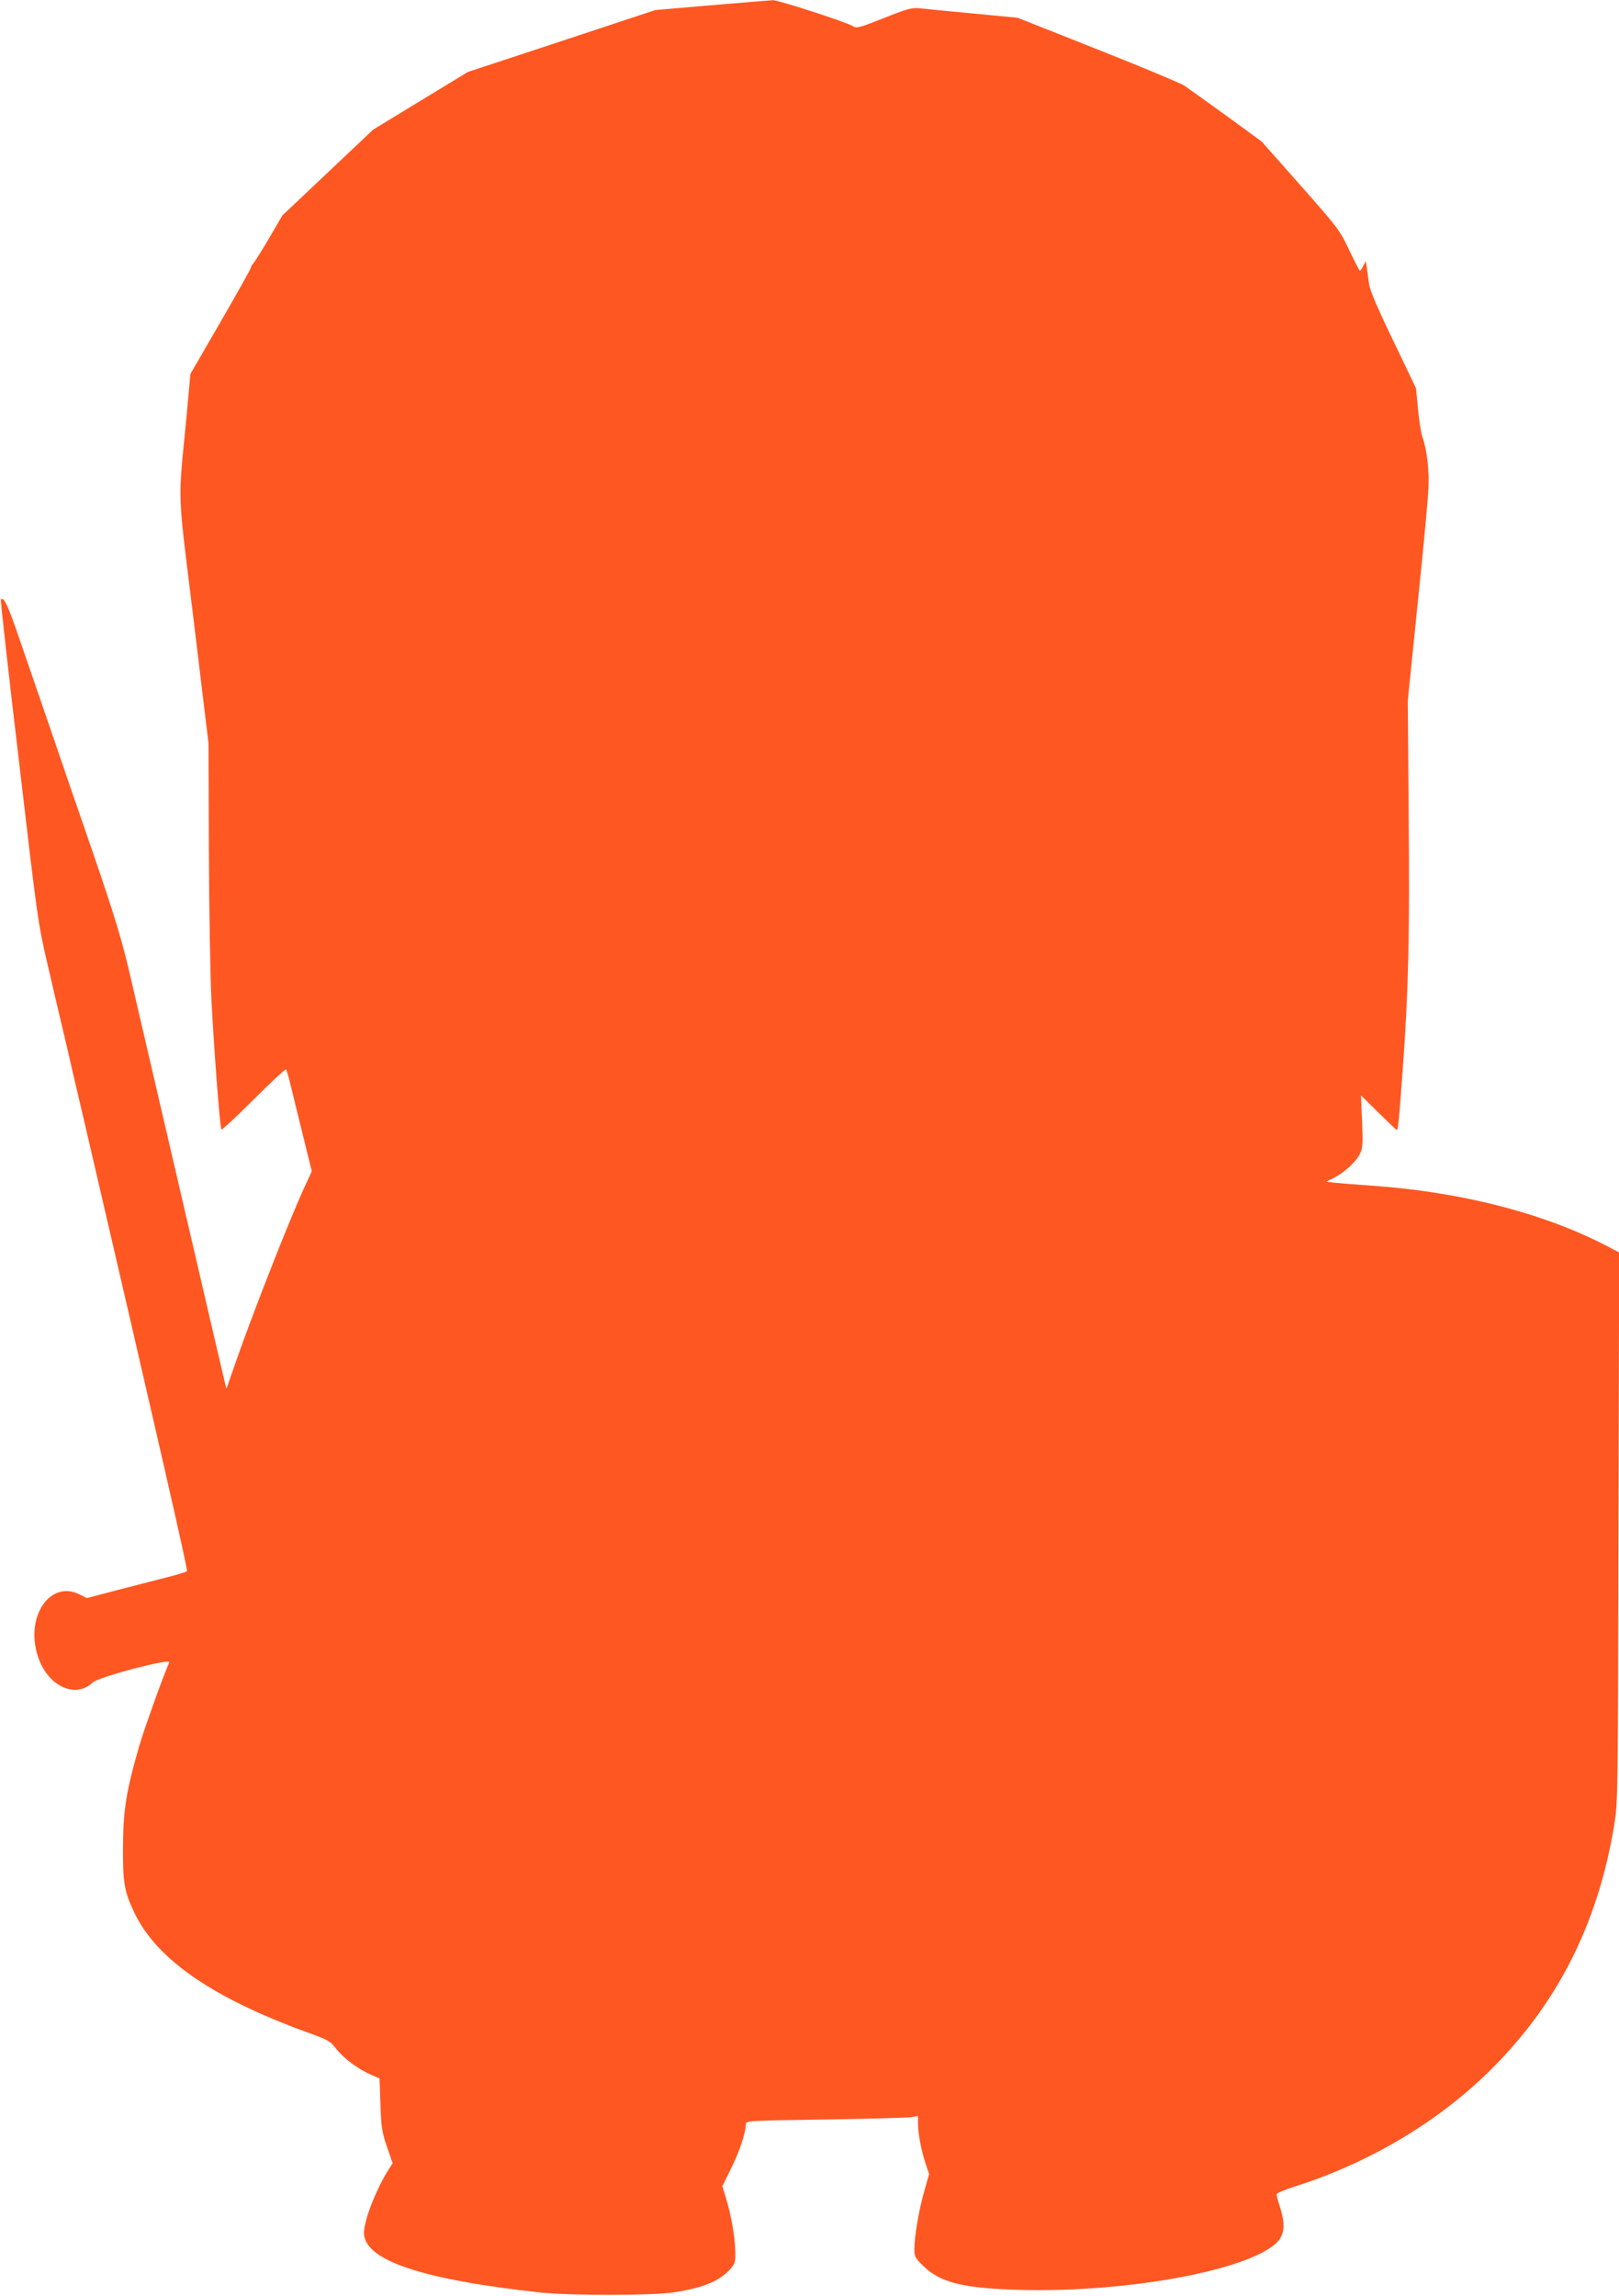
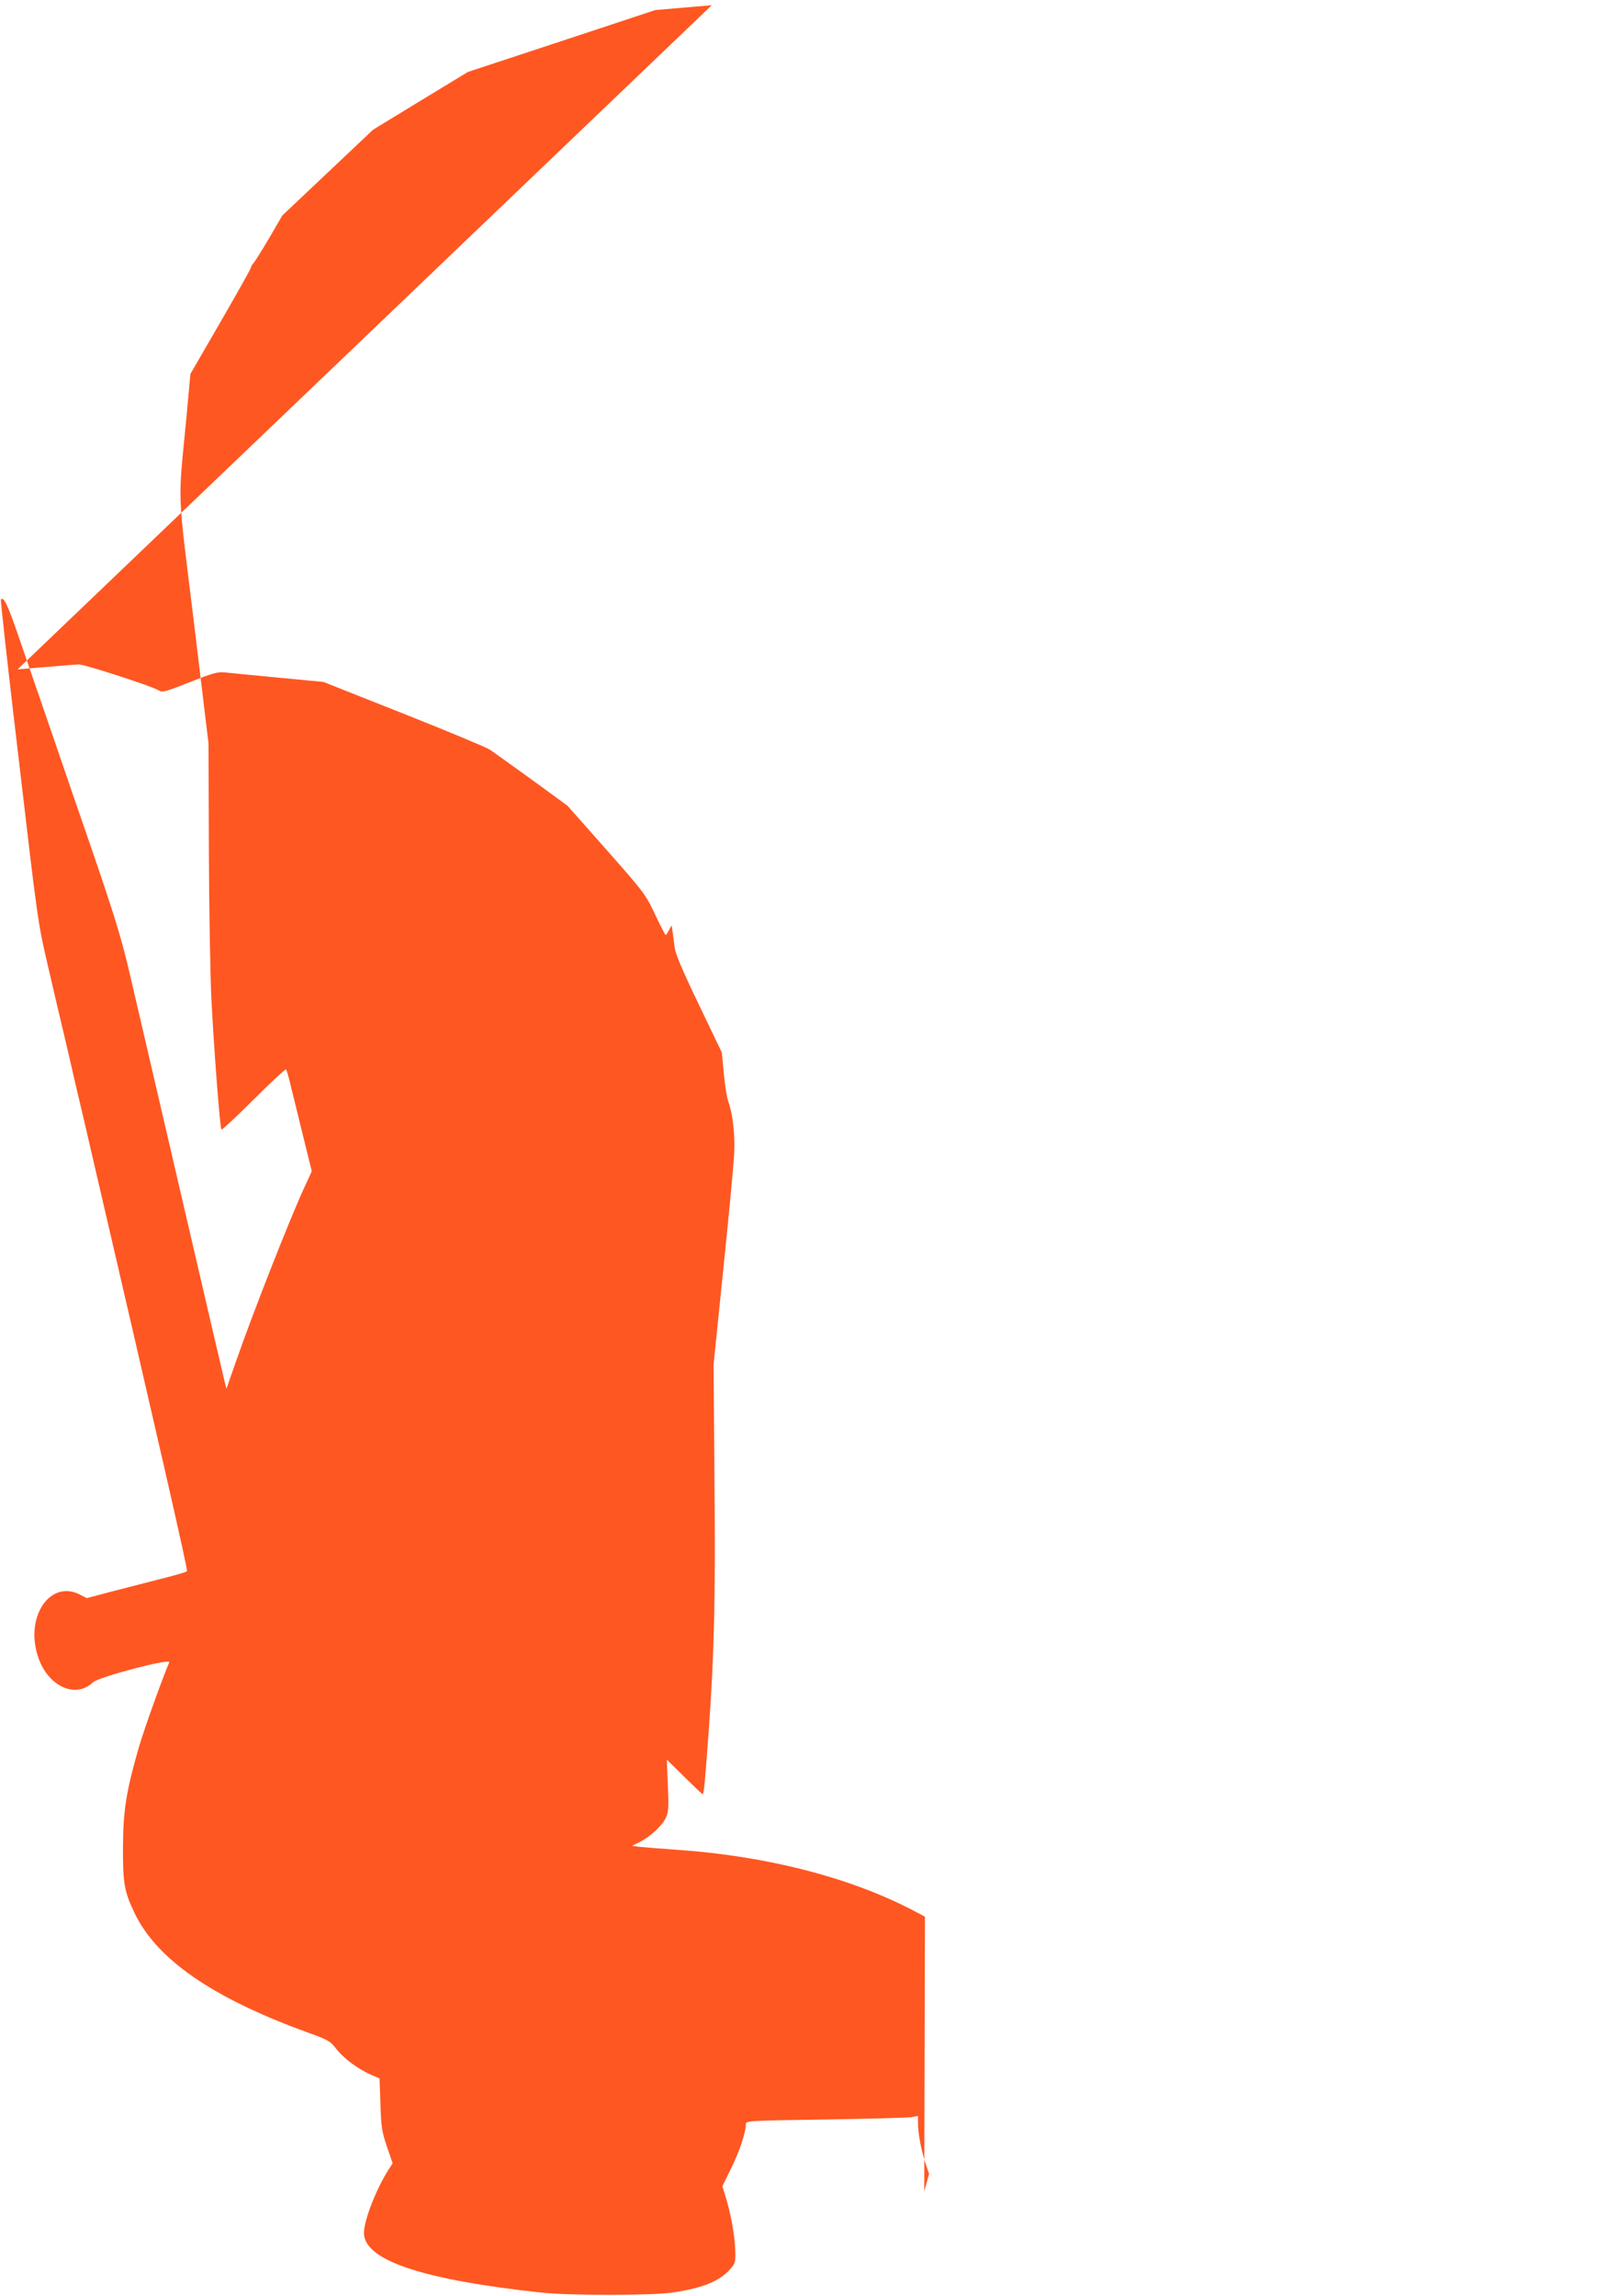
<svg xmlns="http://www.w3.org/2000/svg" version="1.0" width="903pt" height="1280pt" viewBox="0 0 903 1280" preserveAspectRatio="xMidYMid meet">
  <g transform="translate(0,1280) scale(0.1,-0.1)" fill="#ff5722" stroke="none">
-     <path d="M3970 12771 l-315 -27 -523 -173 -522 -172 -265 -161 -264 -161 -253 -239 -253 -239 -74 -127 c-41 -70 -81 -133 -88 -140 -7 -7 -13 -18 -13 -23 0 -6 -76 -141 -169 -302 l-169 -292 -21 -230 c-49 -515 -54 -381 40 -1150 l82 -680 2 -595 c1 -327 8 -701 14 -830 15 -289 48 -720 56 -728 3 -3 84 72 180 168 96 96 177 171 180 168 3 -3 12 -32 20 -64 8 -33 39 -159 69 -281 l55 -223 -40 -87 c-81 -175 -285 -693 -384 -977 l-52 -149 -11 44 c-6 24 -115 492 -242 1039 -127 547 -256 1101 -286 1230 -44 189 -82 314 -195 645 -78 226 -188 545 -244 710 -57 165 -136 396 -177 514 -64 188 -87 236 -103 219 -3 -3 42 -409 101 -903 103 -884 106 -903 160 -1135 30 -129 77 -331 105 -447 27 -117 71 -309 99 -425 418 -1799 579 -2502 573 -2508 -4 -4 -53 -19 -108 -33 -55 -14 -179 -46 -276 -71 l-175 -46 -39 20 c-163 83 -303 -118 -236 -337 51 -171 209 -248 309 -153 33 31 437 137 426 112 -36 -83 -140 -372 -169 -472 -71 -245 -88 -355 -89 -555 -1 -205 7 -250 64 -370 124 -259 434 -473 961 -665 120 -43 129 -48 167 -96 42 -53 121 -111 195 -143 l44 -19 5 -144 c4 -127 8 -153 36 -236 l32 -93 -24 -37 c-69 -110 -136 -282 -136 -351 0 -152 322 -261 990 -333 161 -17 621 -17 735 1 167 25 259 63 319 131 27 31 29 39 27 104 -3 83 -24 200 -52 292 l-20 65 50 102 c47 95 81 199 81 244 0 19 13 20 443 26 243 4 459 10 480 13 l37 7 0 -40 c0 -55 17 -146 41 -221 l21 -63 -27 -96 c-30 -104 -55 -252 -55 -323 0 -41 5 -50 48 -92 96 -95 226 -127 550 -135 564 -14 1205 98 1400 244 65 48 76 106 42 215 -11 34 -20 68 -20 74 0 6 46 26 103 44 402 127 781 349 1071 630 385 373 617 826 709 1383 21 130 21 150 24 1663 l4 1531 -78 41 c-352 181 -811 298 -1308 332 -88 6 -180 14 -204 16 l-44 6 43 21 c60 31 124 90 145 134 16 32 17 56 12 182 l-6 144 97 -96 c54 -53 100 -97 103 -97 7 0 13 64 34 355 31 430 38 734 32 1390 l-5 650 55 540 c31 297 58 585 60 640 5 102 -8 218 -33 287 -8 22 -19 92 -25 156 l-11 117 -127 265 c-88 182 -130 281 -135 315 -4 28 -9 68 -12 89 l-6 40 -15 -27 c-7 -15 -16 -27 -18 -27 -3 0 -29 51 -59 114 -52 111 -60 122 -271 361 l-218 246 -196 143 c-108 78 -214 154 -236 169 -22 14 -240 105 -485 202 l-444 176 -251 24 c-137 13 -272 26 -298 29 -41 4 -68 -3 -198 -55 -137 -54 -151 -58 -172 -45 -33 22 -417 146 -446 145 -14 -1 -168 -13 -341 -28z" />
+     <path d="M3970 12771 l-315 -27 -523 -173 -522 -172 -265 -161 -264 -161 -253 -239 -253 -239 -74 -127 c-41 -70 -81 -133 -88 -140 -7 -7 -13 -18 -13 -23 0 -6 -76 -141 -169 -302 l-169 -292 -21 -230 c-49 -515 -54 -381 40 -1150 l82 -680 2 -595 c1 -327 8 -701 14 -830 15 -289 48 -720 56 -728 3 -3 84 72 180 168 96 96 177 171 180 168 3 -3 12 -32 20 -64 8 -33 39 -159 69 -281 l55 -223 -40 -87 c-81 -175 -285 -693 -384 -977 l-52 -149 -11 44 c-6 24 -115 492 -242 1039 -127 547 -256 1101 -286 1230 -44 189 -82 314 -195 645 -78 226 -188 545 -244 710 -57 165 -136 396 -177 514 -64 188 -87 236 -103 219 -3 -3 42 -409 101 -903 103 -884 106 -903 160 -1135 30 -129 77 -331 105 -447 27 -117 71 -309 99 -425 418 -1799 579 -2502 573 -2508 -4 -4 -53 -19 -108 -33 -55 -14 -179 -46 -276 -71 l-175 -46 -39 20 c-163 83 -303 -118 -236 -337 51 -171 209 -248 309 -153 33 31 437 137 426 112 -36 -83 -140 -372 -169 -472 -71 -245 -88 -355 -89 -555 -1 -205 7 -250 64 -370 124 -259 434 -473 961 -665 120 -43 129 -48 167 -96 42 -53 121 -111 195 -143 l44 -19 5 -144 c4 -127 8 -153 36 -236 l32 -93 -24 -37 c-69 -110 -136 -282 -136 -351 0 -152 322 -261 990 -333 161 -17 621 -17 735 1 167 25 259 63 319 131 27 31 29 39 27 104 -3 83 -24 200 -52 292 l-20 65 50 102 c47 95 81 199 81 244 0 19 13 20 443 26 243 4 459 10 480 13 l37 7 0 -40 c0 -55 17 -146 41 -221 l21 -63 -27 -96 l4 1531 -78 41 c-352 181 -811 298 -1308 332 -88 6 -180 14 -204 16 l-44 6 43 21 c60 31 124 90 145 134 16 32 17 56 12 182 l-6 144 97 -96 c54 -53 100 -97 103 -97 7 0 13 64 34 355 31 430 38 734 32 1390 l-5 650 55 540 c31 297 58 585 60 640 5 102 -8 218 -33 287 -8 22 -19 92 -25 156 l-11 117 -127 265 c-88 182 -130 281 -135 315 -4 28 -9 68 -12 89 l-6 40 -15 -27 c-7 -15 -16 -27 -18 -27 -3 0 -29 51 -59 114 -52 111 -60 122 -271 361 l-218 246 -196 143 c-108 78 -214 154 -236 169 -22 14 -240 105 -485 202 l-444 176 -251 24 c-137 13 -272 26 -298 29 -41 4 -68 -3 -198 -55 -137 -54 -151 -58 -172 -45 -33 22 -417 146 -446 145 -14 -1 -168 -13 -341 -28z" />
  </g>
</svg>